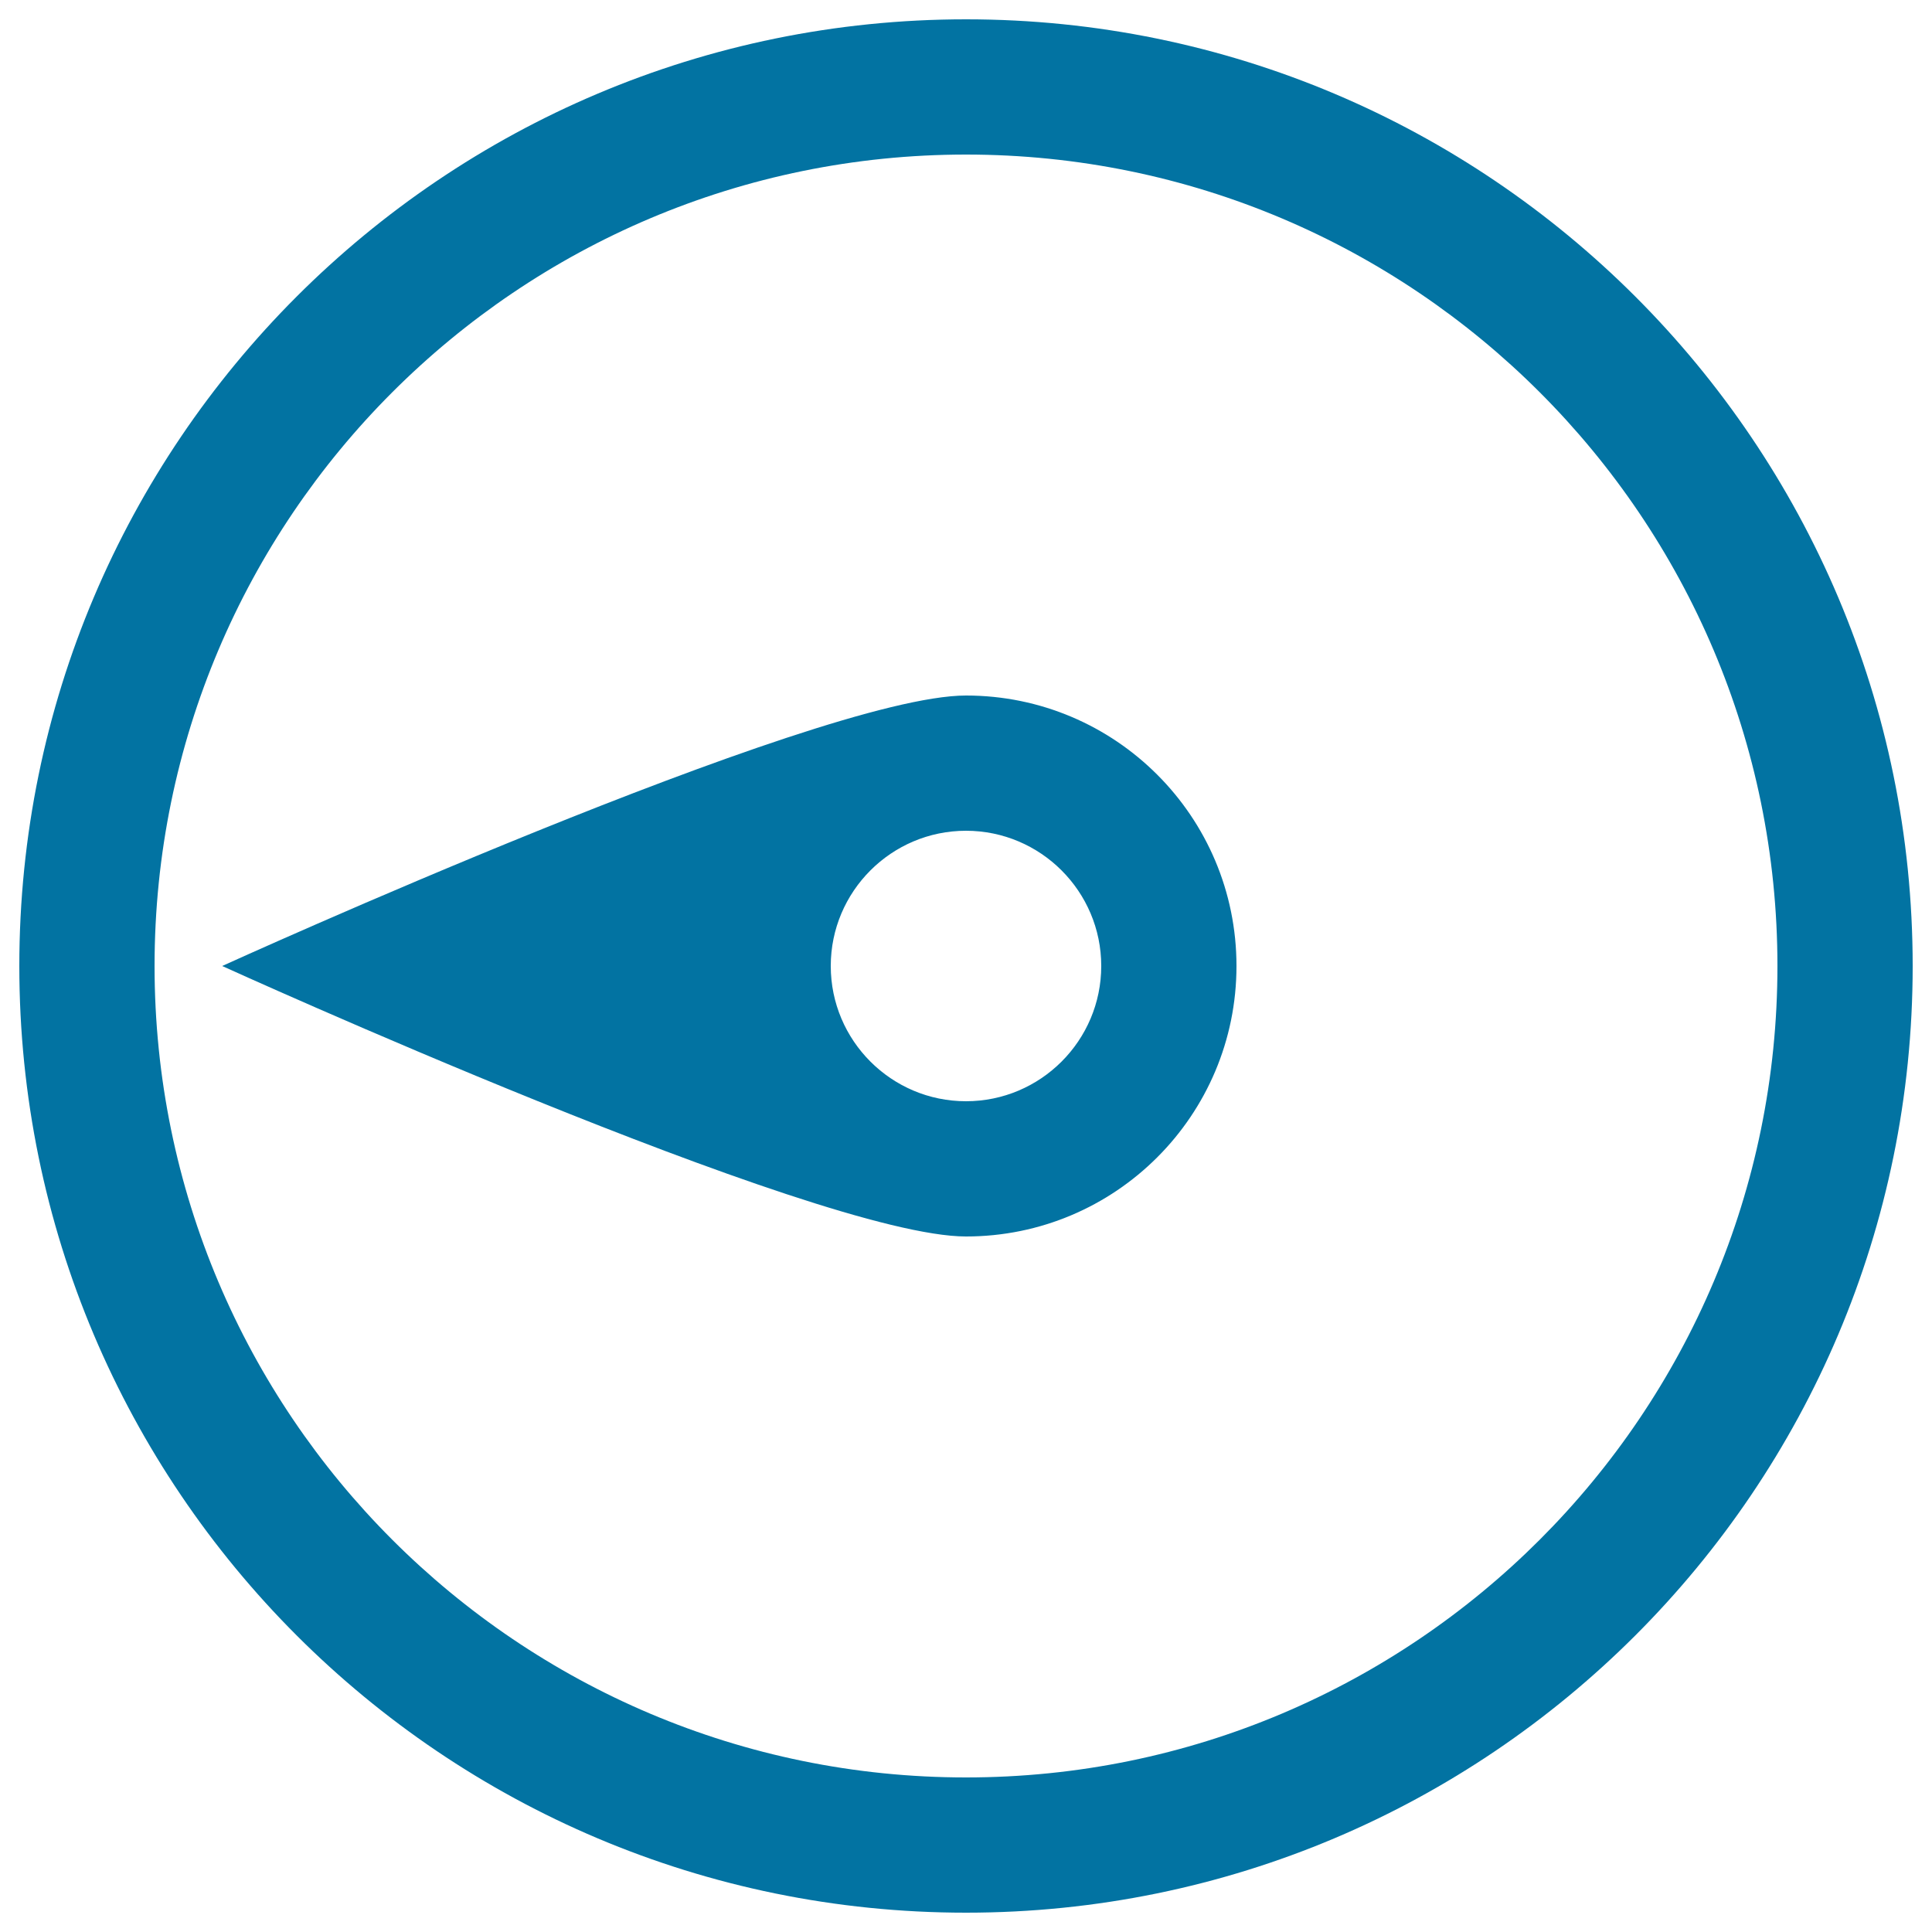
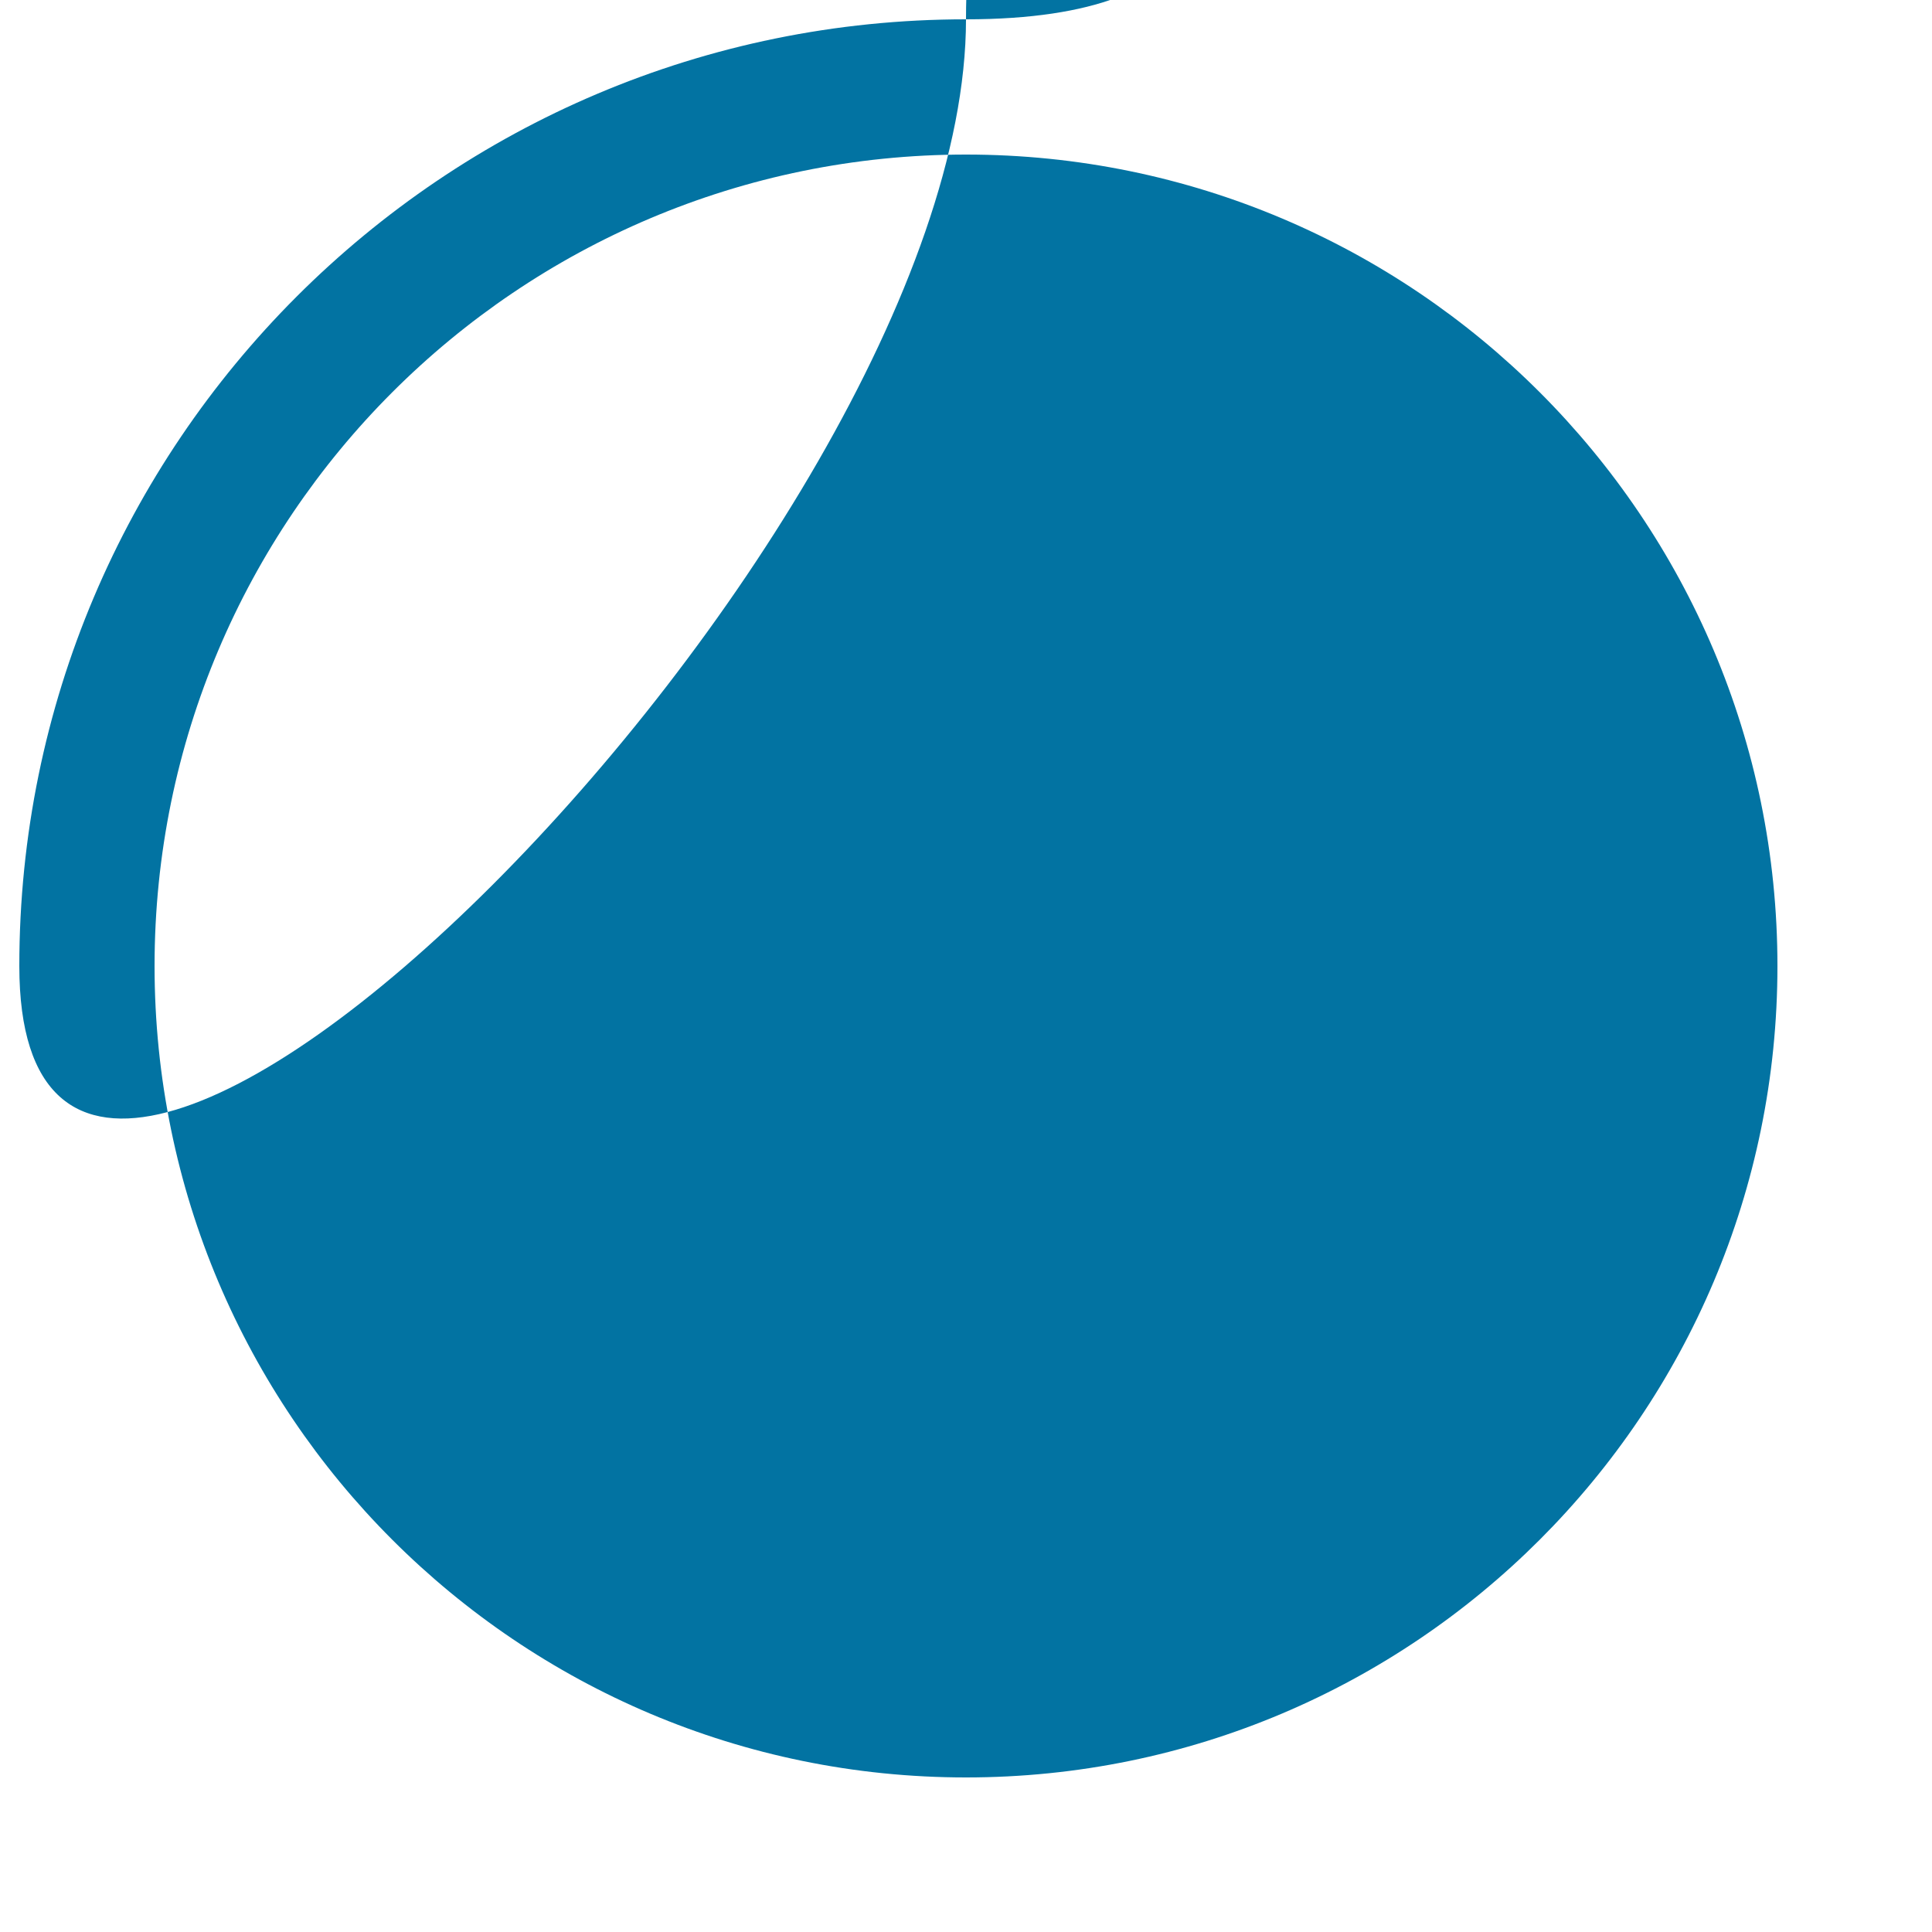
<svg xmlns="http://www.w3.org/2000/svg" viewBox="0 0 1000 1000" style="fill:#0273a2">
  <title>Compass Needle West SVG icon</title>
  <g>
    <g>
-       <path d="M500,10C229.4,10,10,229.4,10,500c0,270.6,219.4,490,490,490s490-219.4,490-490S770.6,10,500,10z M500,920C268.1,920,80,731.9,80,500S268.1,80,500,80s420,188.1,420,420S731.9,920,500,920z" />
-       <path d="M500,360c-77.4,0-385,140-385,140s307.6,140,385,140c77.4,0,140-62.7,140-140C640,422.7,577.4,360,500,360z M500,570c-38.6,0-70-31.4-70-70c0-38.6,31.4-70,70-70c38.6,0,70,31.4,70,70C570,538.6,538.6,570,500,570z" />
+       <path d="M500,10C229.4,10,10,229.4,10,500s490-219.4,490-490S770.6,10,500,10z M500,920C268.1,920,80,731.9,80,500S268.1,80,500,80s420,188.1,420,420S731.9,920,500,920z" />
    </g>
  </g>
</svg>